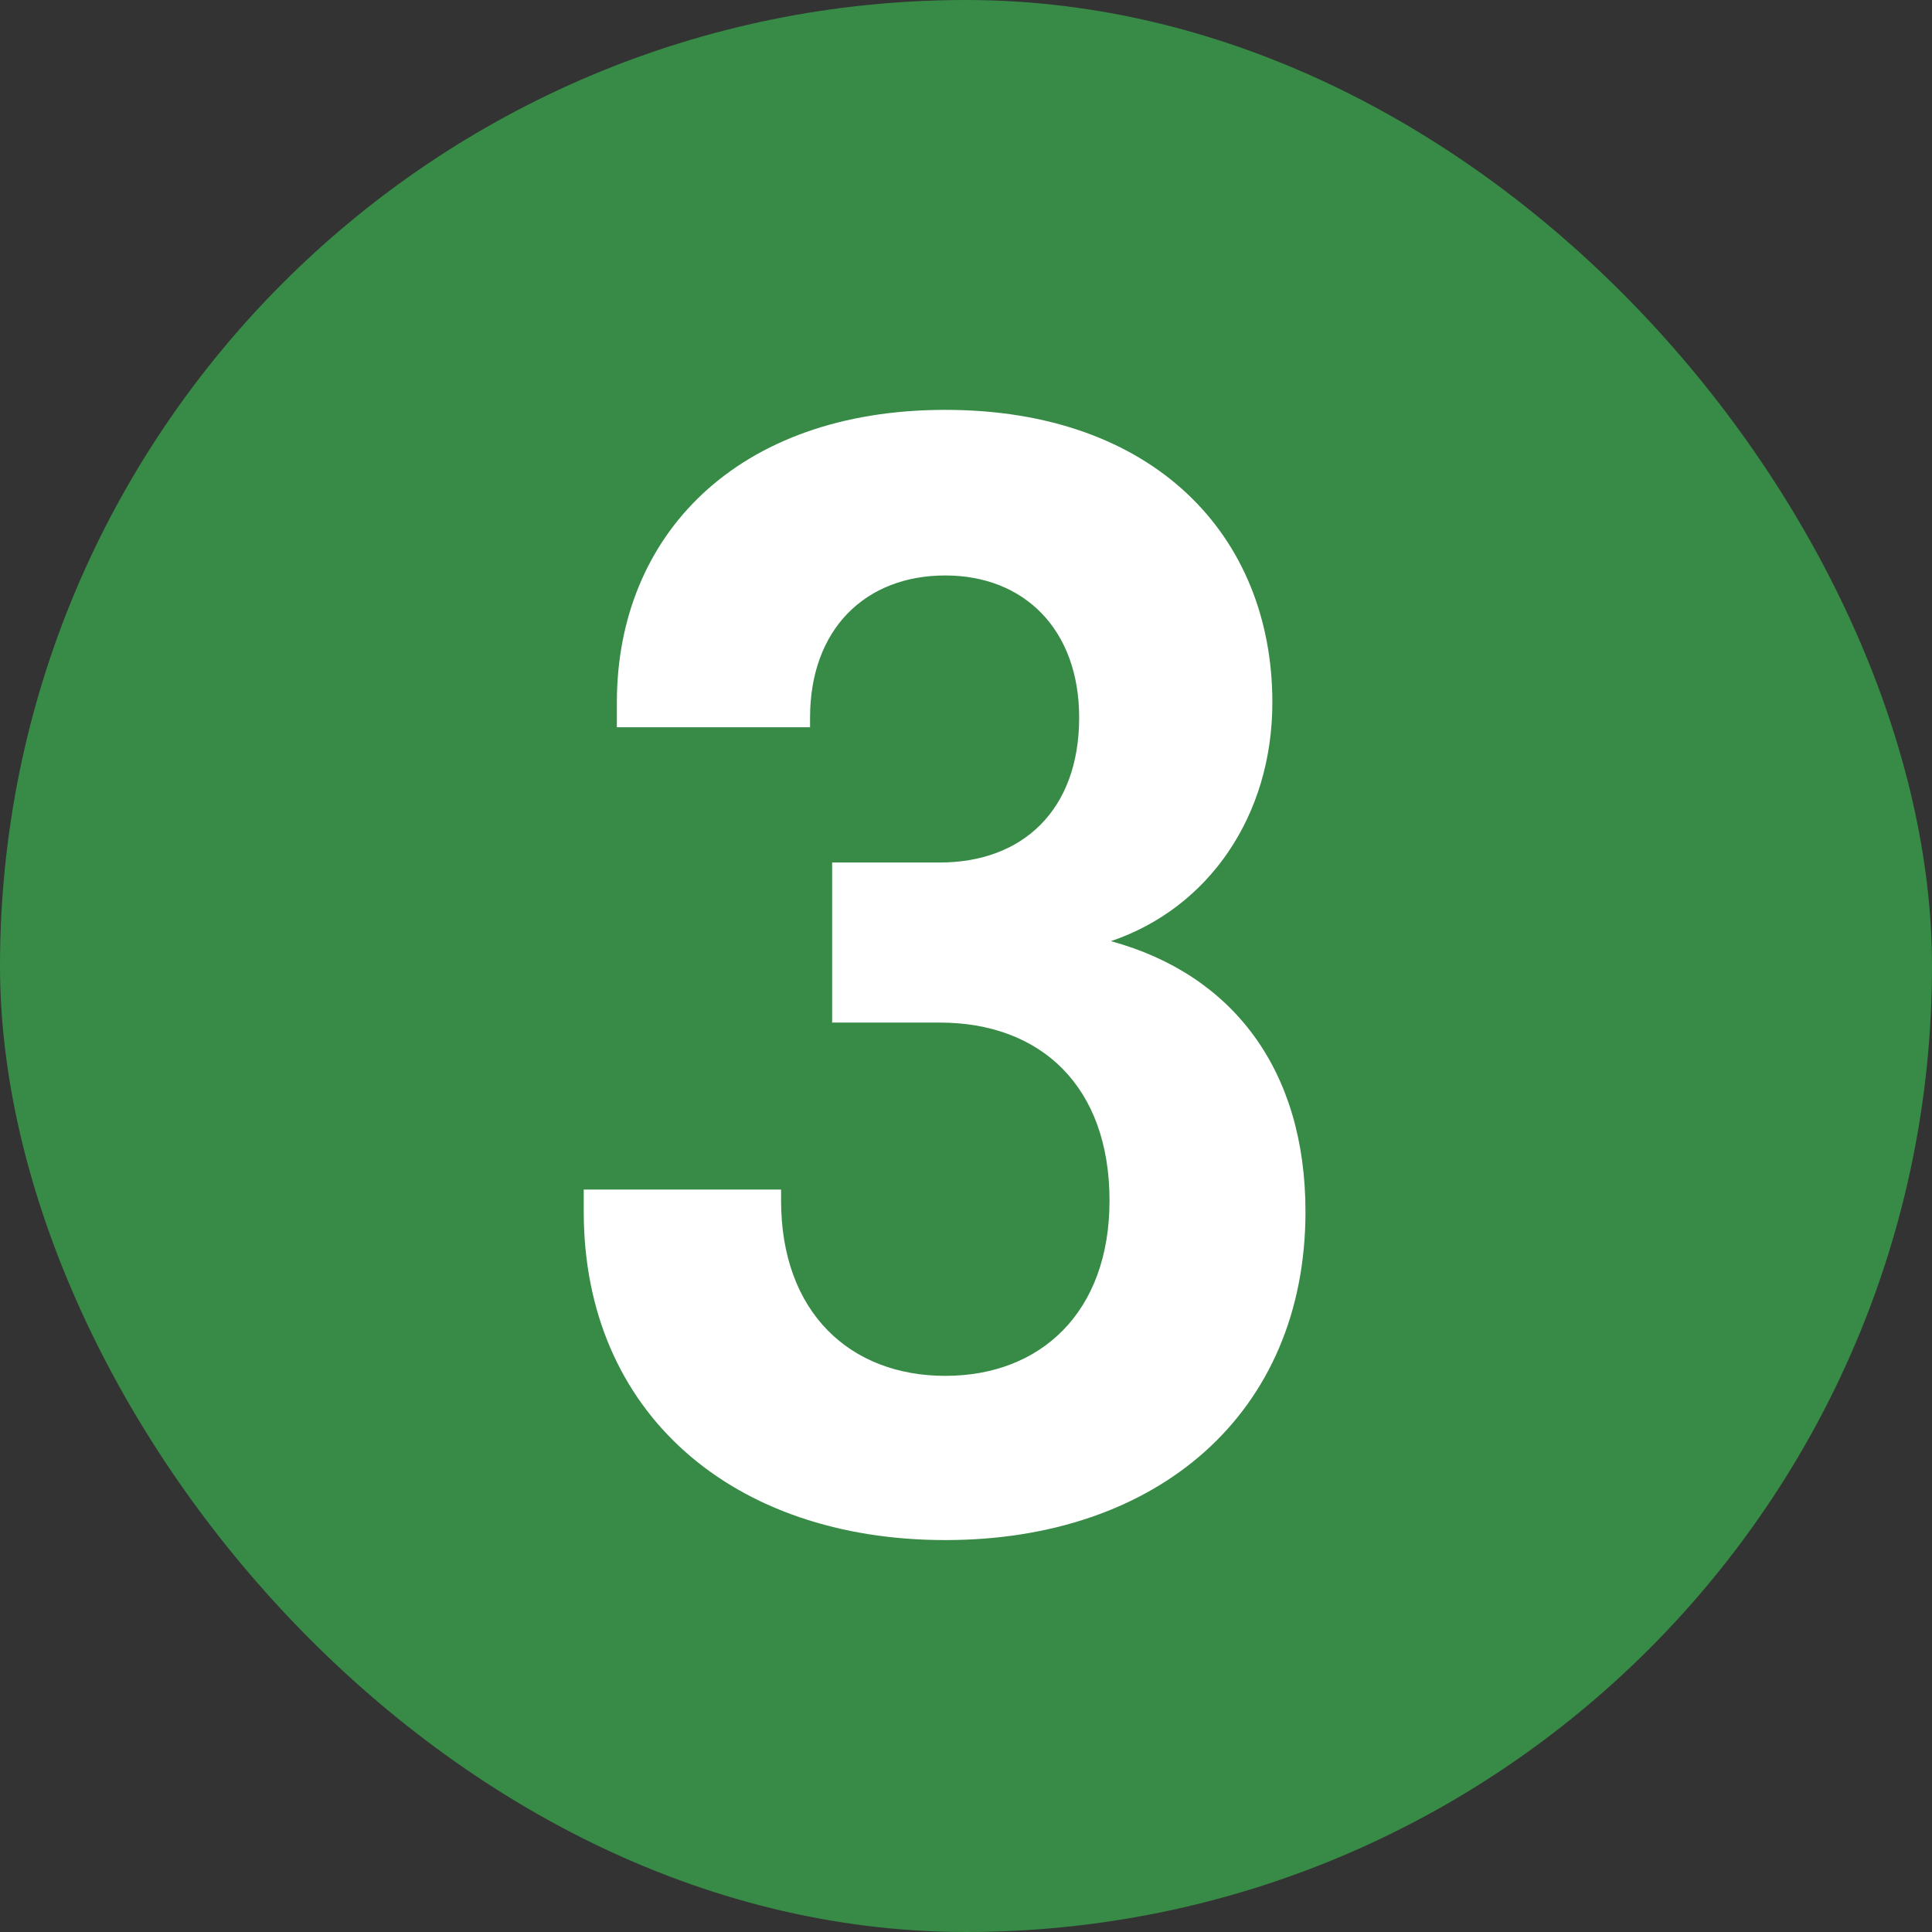
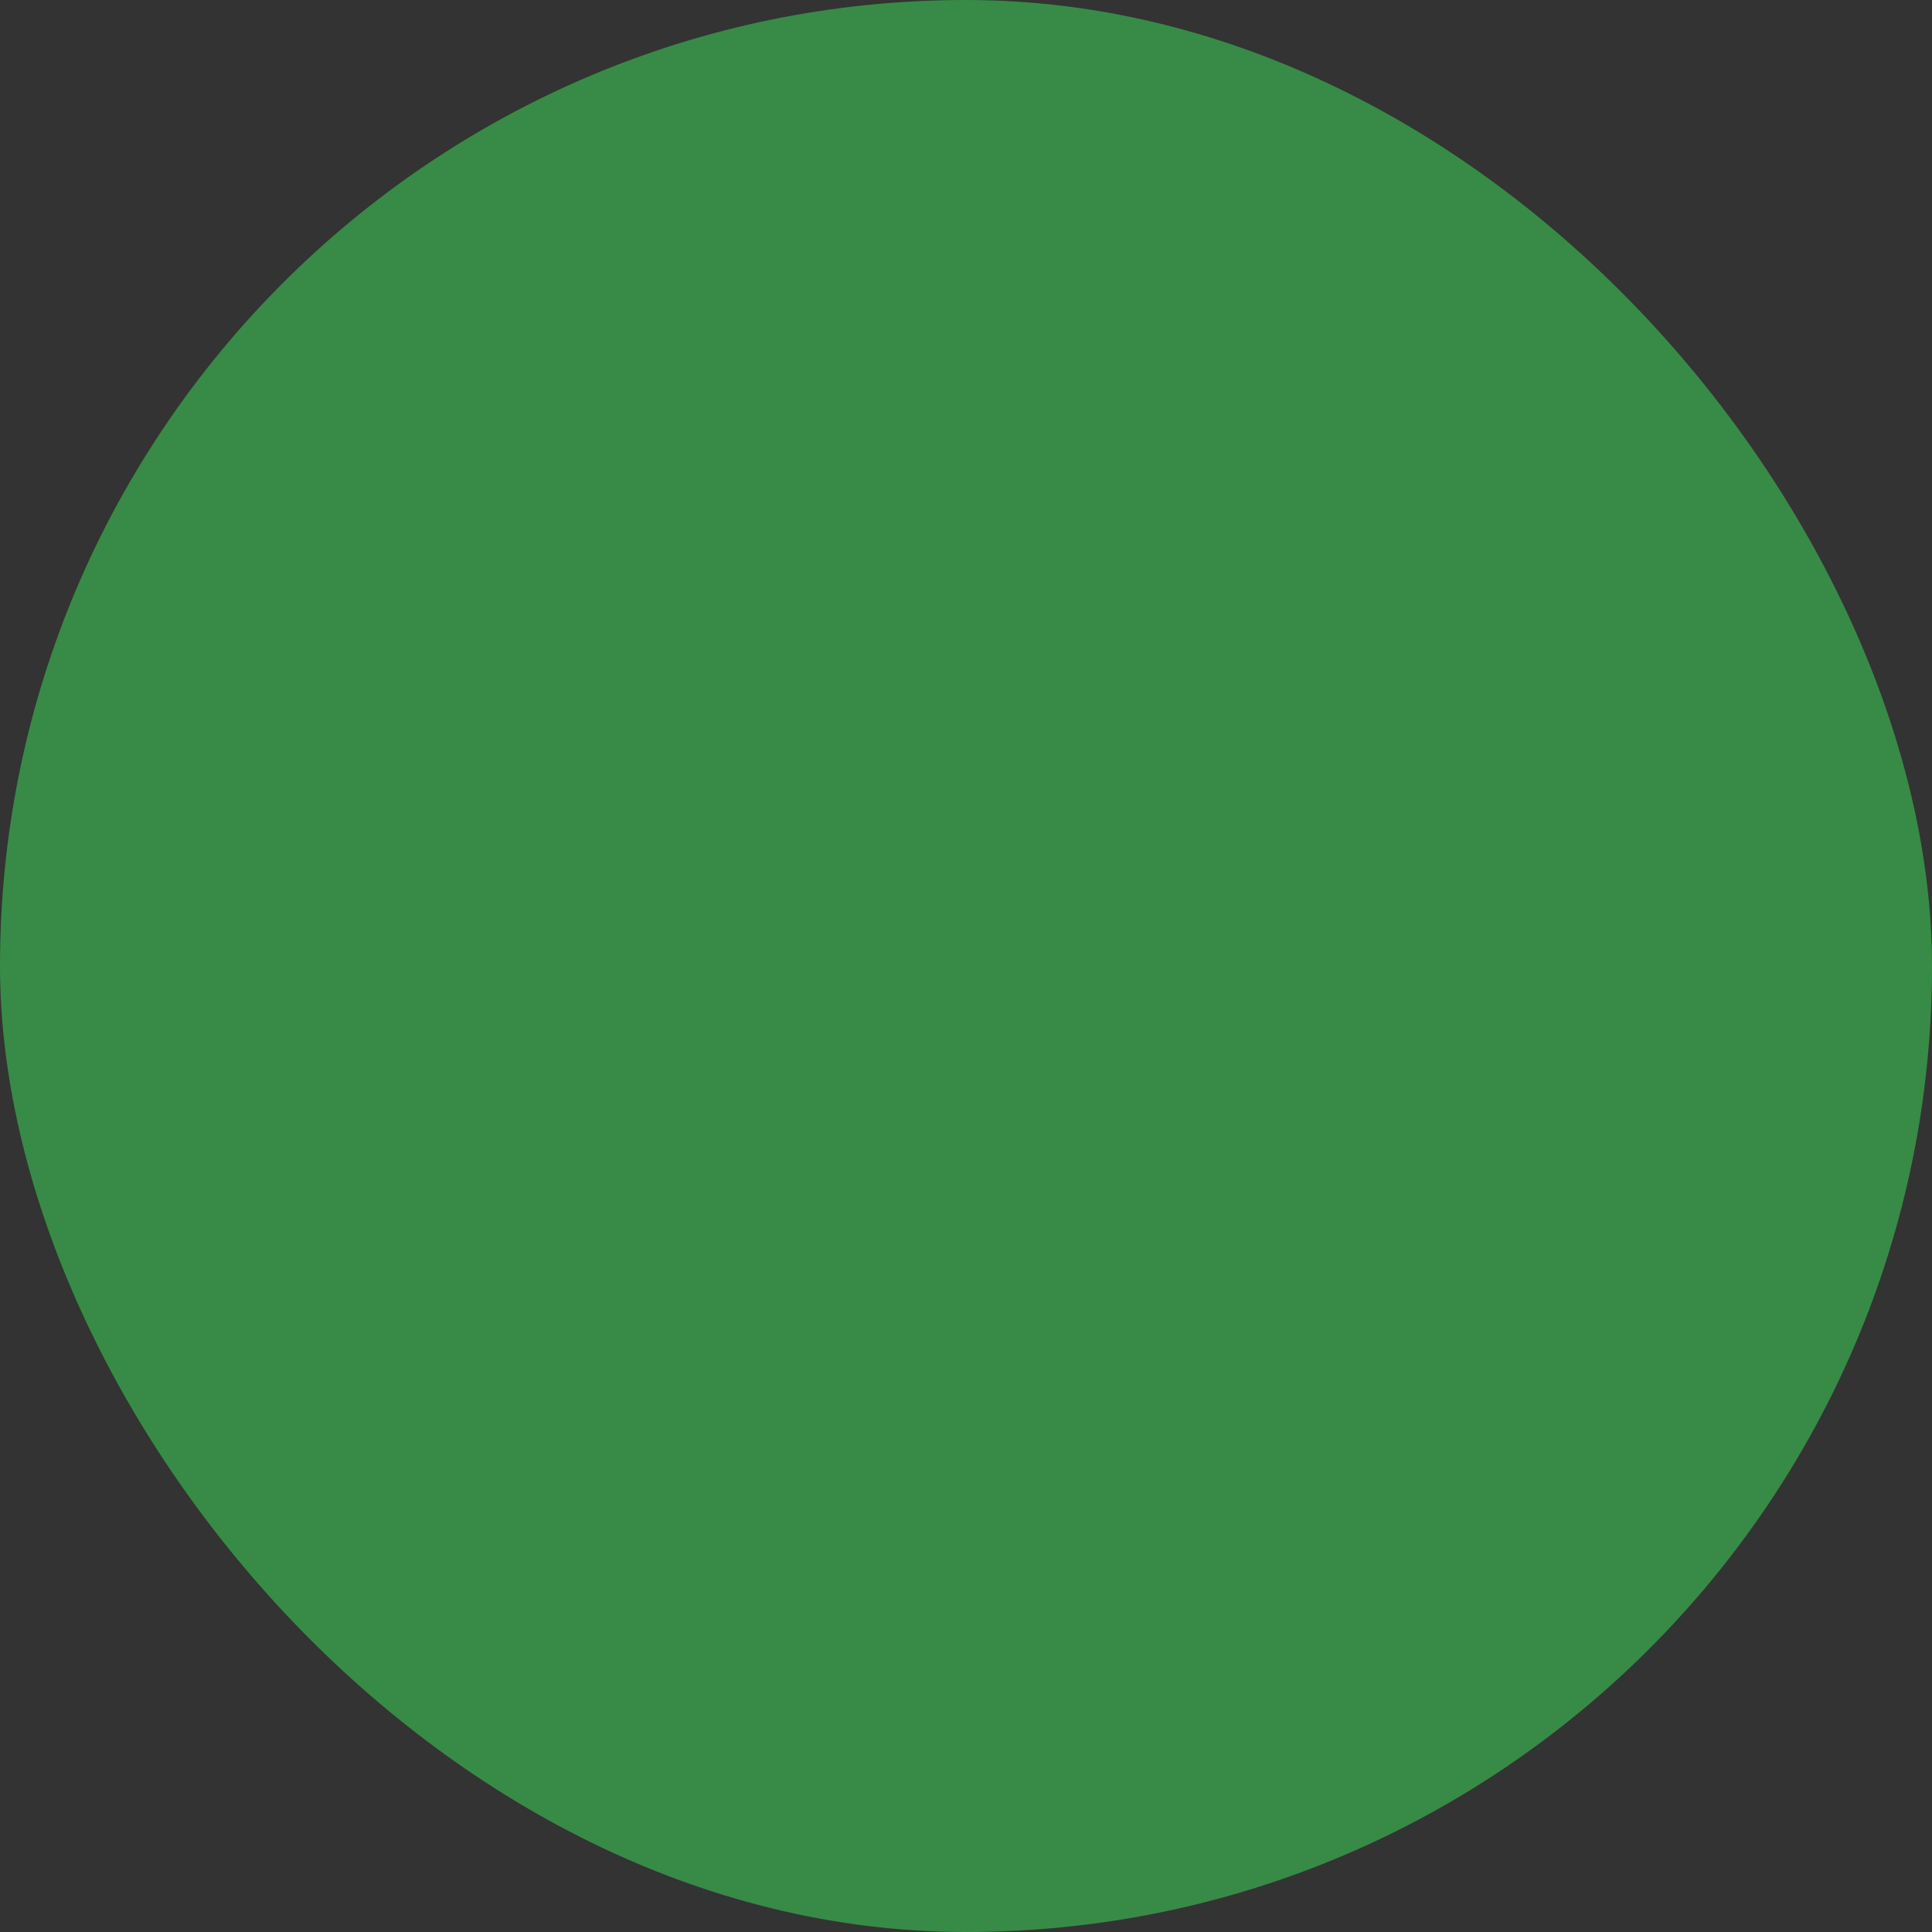
<svg xmlns="http://www.w3.org/2000/svg" width="28" height="28" viewBox="0 0 28 28" fill="none">
  <rect x="0" y="0" width="28" height="28" fill="#333333" stroke="none" />
  <rect width="28" height="28" rx="14" fill="#378B46" />
-   <path d="M8.46 17.56V17.24H11.32V17.4C11.32 19.02 12.32 19.94 13.7 19.94C15.08 19.94 16.08 19.02 16.08 17.4C16.08 15.74 15.08 14.82 13.62 14.82H12.06V12.5H13.62C14.82 12.5 15.64 11.74 15.64 10.4C15.64 9.12 14.84 8.34 13.7 8.34C12.54 8.34 11.74 9.12 11.74 10.4V10.54H8.94V10.18C8.94 7.76 10.68 5.94 13.7 5.94C16.72 5.94 18.44 7.76 18.44 10.18C18.44 11.82 17.52 13.16 16.1 13.64C17.86 14.12 18.92 15.5 18.92 17.56C18.92 20.48 16.78 22.32 13.7 22.32C10.62 22.32 8.46 20.48 8.46 17.56Z" fill="white" />
</svg>